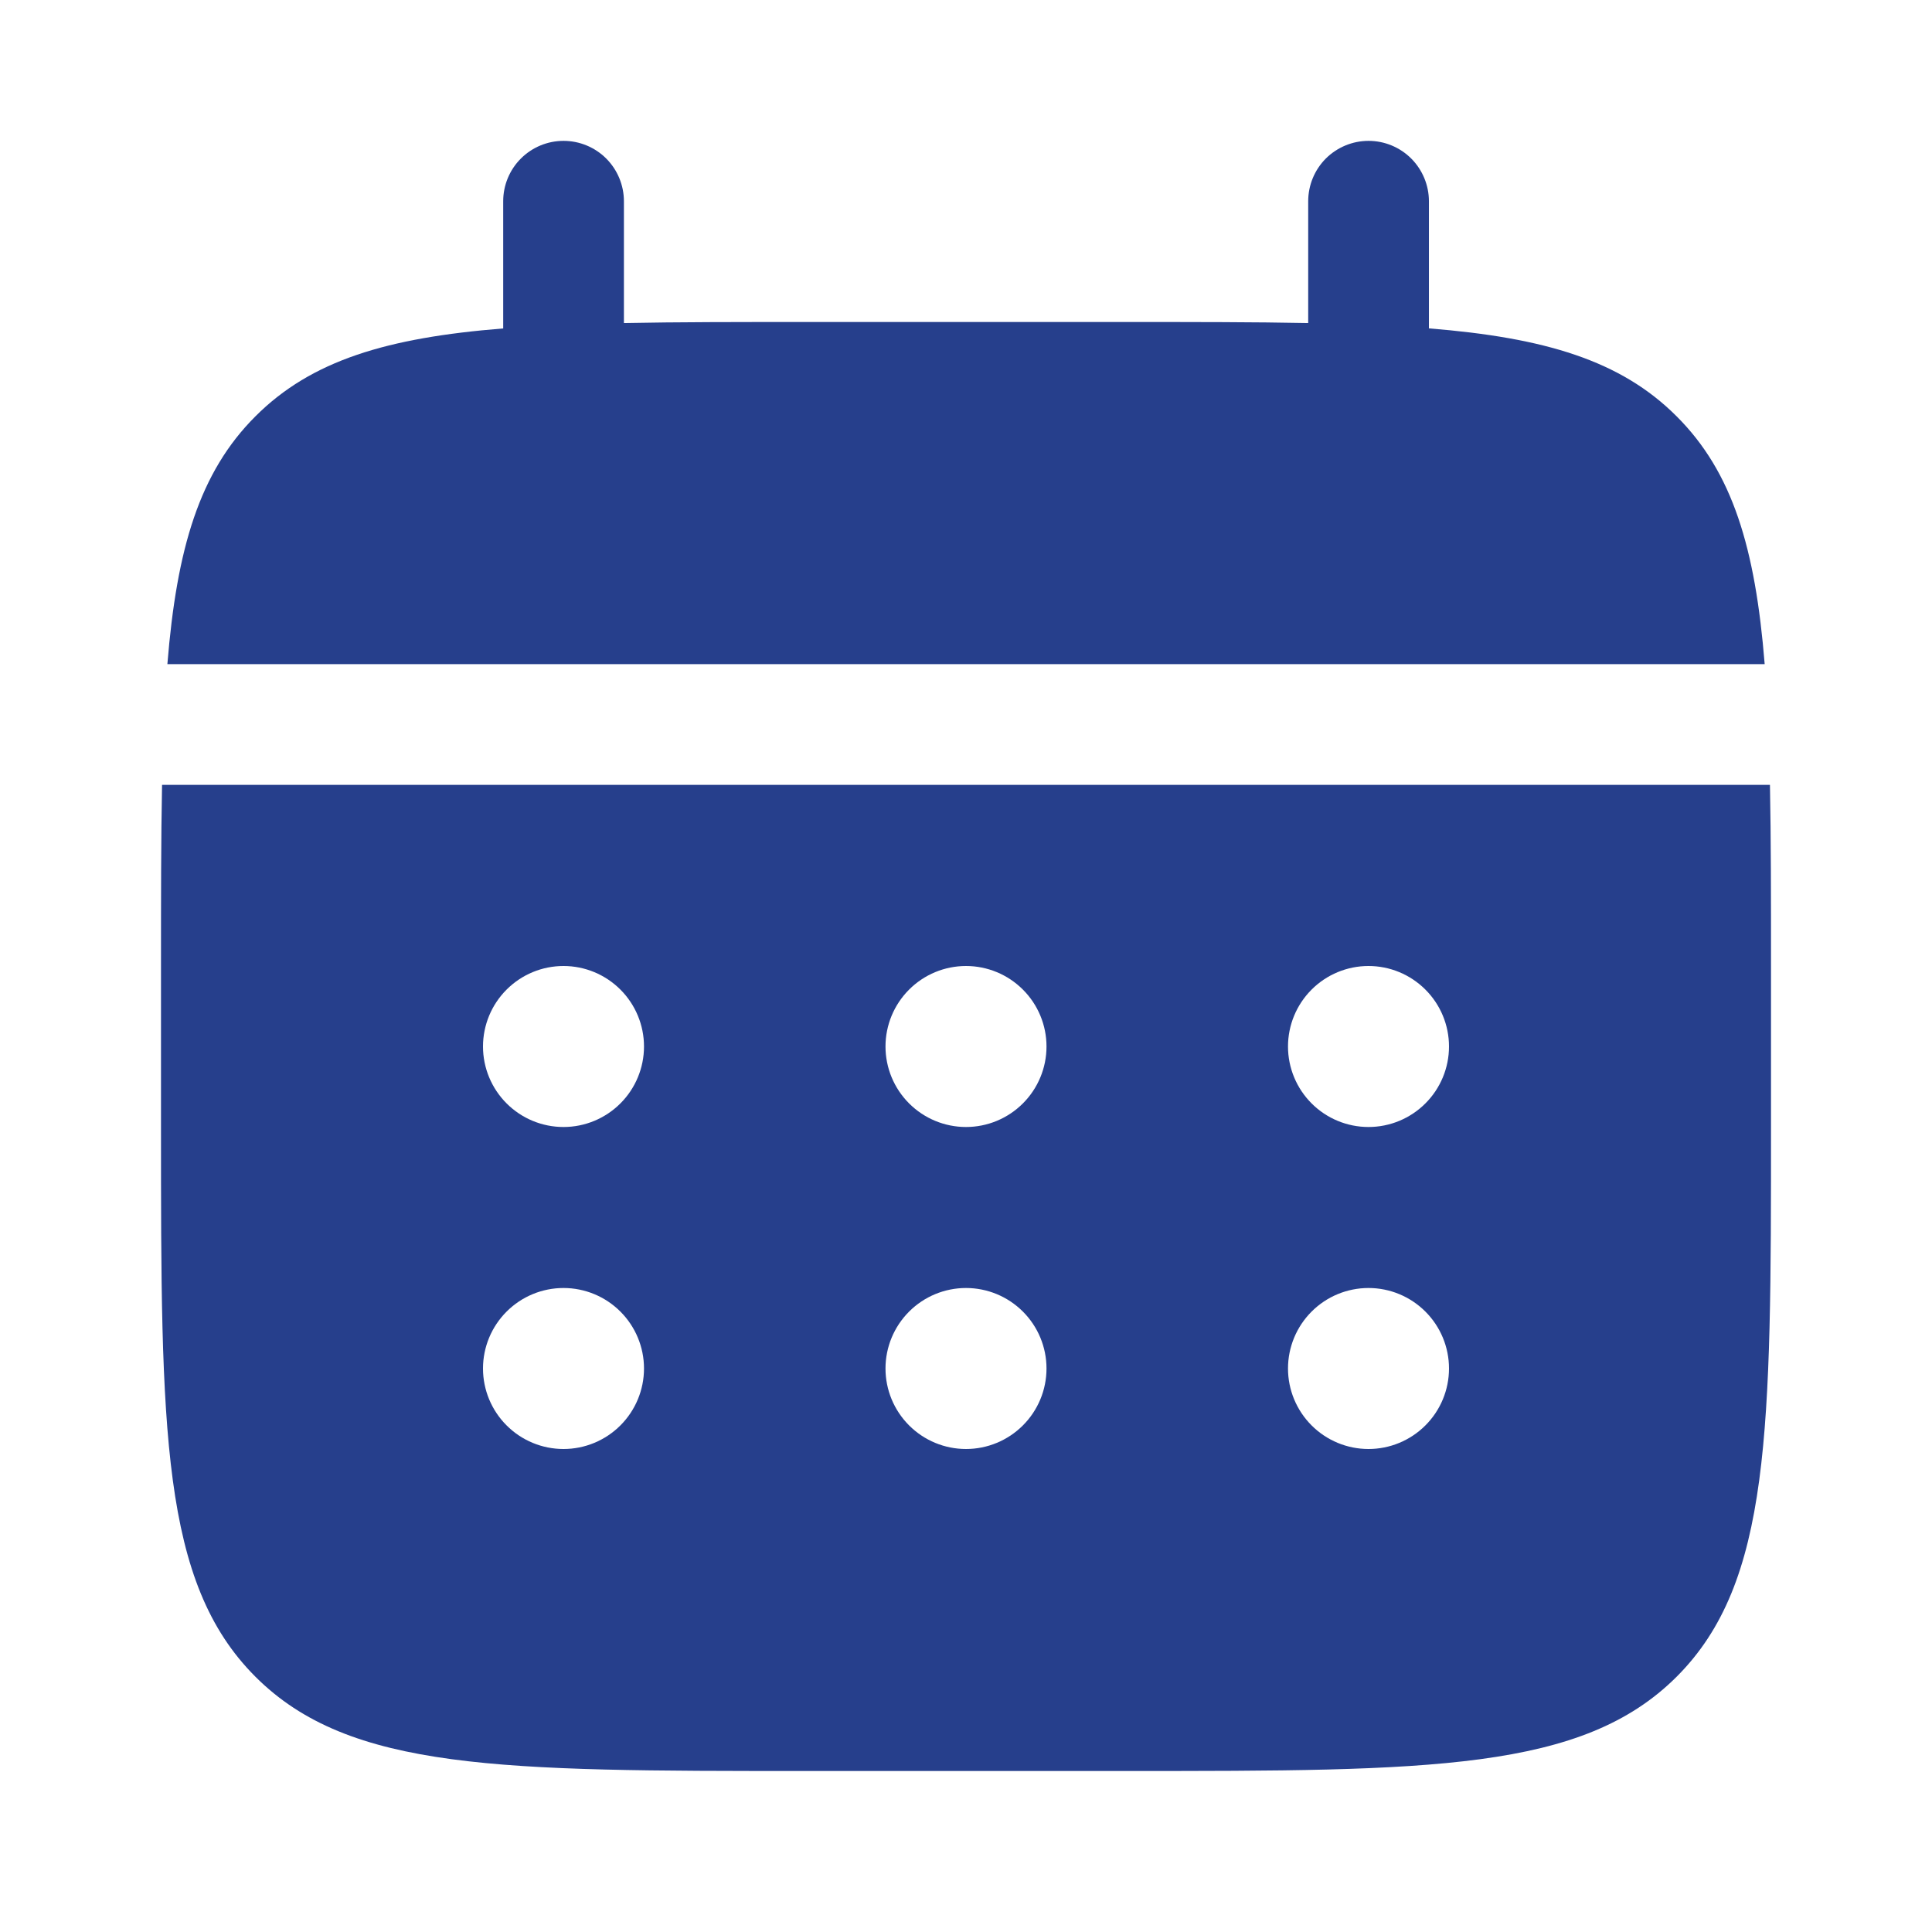
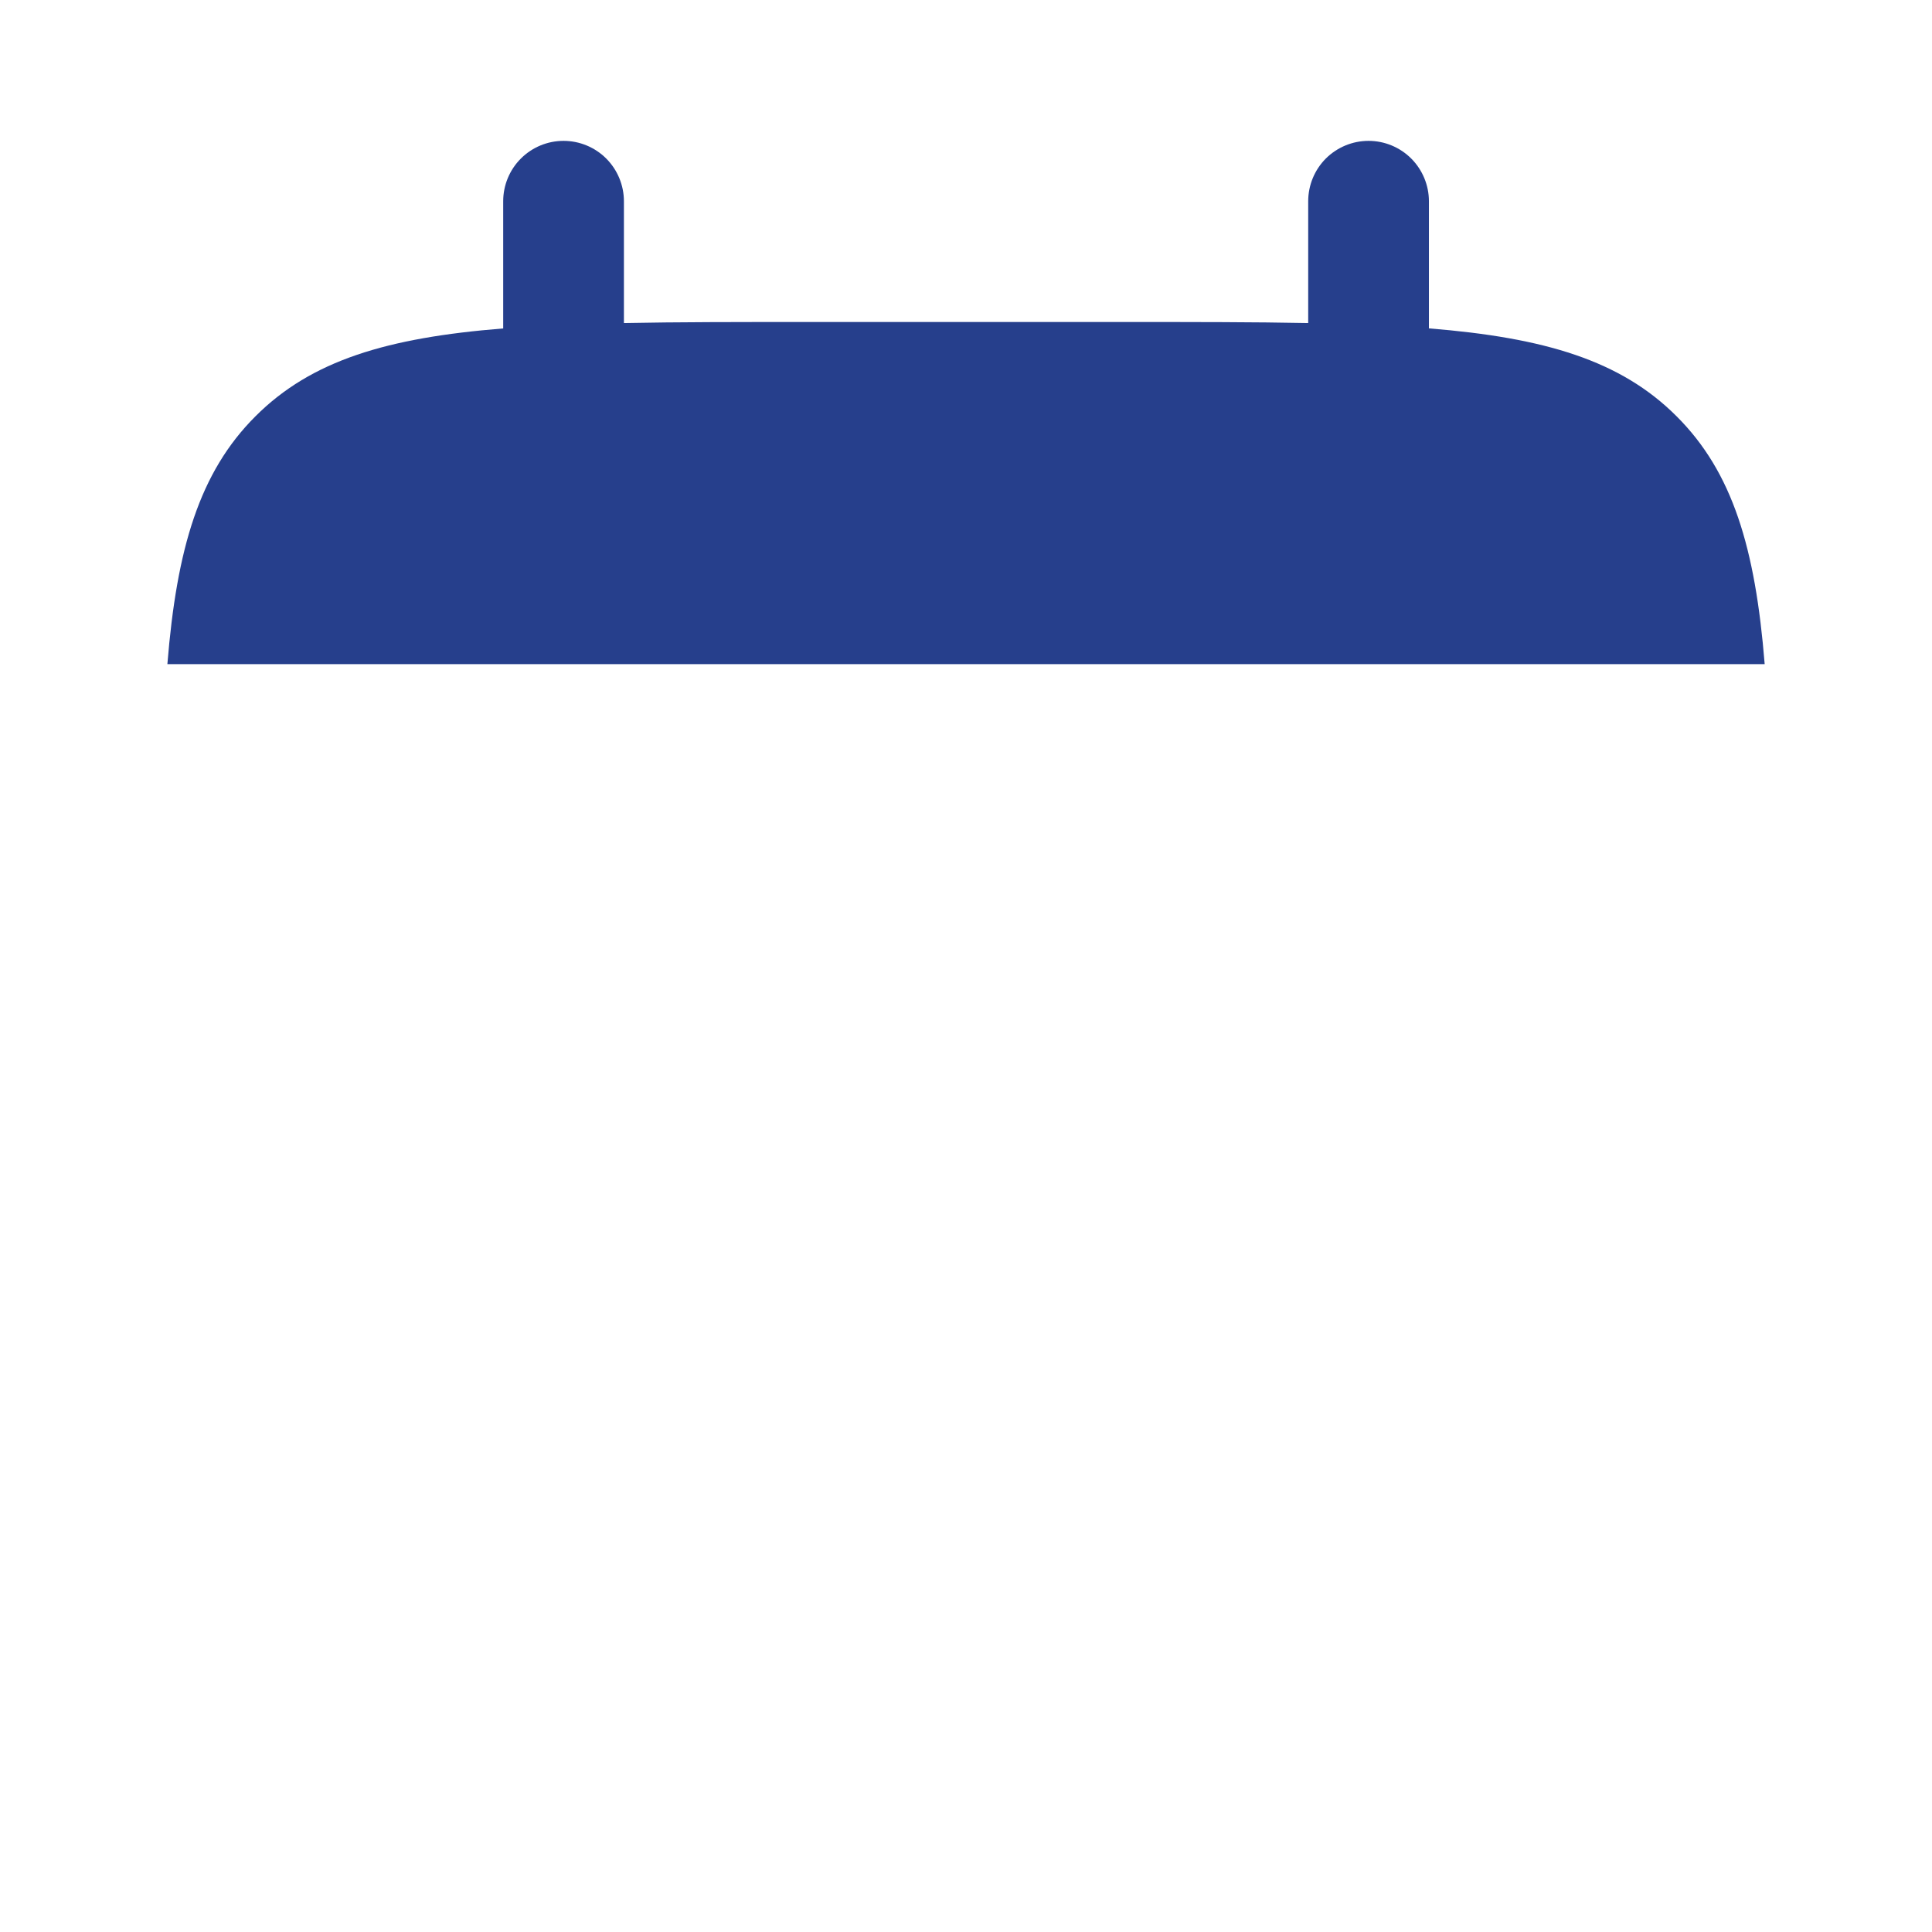
<svg xmlns="http://www.w3.org/2000/svg" width="33" height="33" viewBox="0 0 33 33" fill="none">
  <path d="M10.657 3.438C10.657 3.164 10.548 2.902 10.355 2.708C10.162 2.515 9.899 2.406 9.626 2.406C9.352 2.406 9.09 2.515 8.897 2.708C8.703 2.902 8.595 3.164 8.595 3.438V5.61C6.614 5.768 5.316 6.156 4.362 7.112C3.407 8.066 3.019 9.365 2.859 11.344H30.142C29.983 9.364 29.595 8.066 28.639 7.112C27.685 6.156 26.386 5.768 24.407 5.609V3.438C24.407 3.164 24.298 2.902 24.105 2.708C23.912 2.515 23.649 2.406 23.376 2.406C23.102 2.406 22.84 2.515 22.646 2.708C22.453 2.902 22.345 3.164 22.345 3.438V5.518C21.43 5.5 20.404 5.5 19.251 5.5H13.751C12.597 5.5 11.571 5.5 10.657 5.518V3.438Z" fill="#263F8C" />
-   <path fill-rule="evenodd" clip-rule="evenodd" d="M2.75 16.5C2.75 15.346 2.75 14.321 2.768 13.406H30.232C30.25 14.321 30.25 15.346 30.25 16.5V19.25C30.25 24.435 30.25 27.028 28.639 28.639C27.027 30.249 24.435 30.25 19.25 30.25H13.75C8.565 30.25 5.972 30.25 4.362 28.639C2.751 27.027 2.75 24.435 2.75 19.25V16.5ZM23.375 19.25C23.74 19.25 24.089 19.105 24.347 18.847C24.605 18.589 24.75 18.24 24.75 17.875C24.75 17.51 24.605 17.161 24.347 16.903C24.089 16.645 23.74 16.5 23.375 16.5C23.01 16.5 22.661 16.645 22.403 16.903C22.145 17.161 22 17.51 22 17.875C22 18.24 22.145 18.589 22.403 18.847C22.661 19.105 23.01 19.25 23.375 19.25ZM23.375 24.75C23.74 24.75 24.089 24.605 24.347 24.347C24.605 24.089 24.75 23.74 24.75 23.375C24.75 23.01 24.605 22.661 24.347 22.403C24.089 22.145 23.74 22 23.375 22C23.01 22 22.661 22.145 22.403 22.403C22.145 22.661 22 23.01 22 23.375C22 23.74 22.145 24.089 22.403 24.347C22.661 24.605 23.01 24.75 23.375 24.75ZM17.875 17.875C17.875 18.24 17.73 18.589 17.472 18.847C17.214 19.105 16.865 19.25 16.5 19.25C16.135 19.25 15.786 19.105 15.528 18.847C15.27 18.589 15.125 18.24 15.125 17.875C15.125 17.51 15.27 17.161 15.528 16.903C15.786 16.645 16.135 16.5 16.5 16.5C16.865 16.5 17.214 16.645 17.472 16.903C17.73 17.161 17.875 17.51 17.875 17.875ZM17.875 23.375C17.875 23.74 17.73 24.089 17.472 24.347C17.214 24.605 16.865 24.75 16.5 24.75C16.135 24.75 15.786 24.605 15.528 24.347C15.27 24.089 15.125 23.74 15.125 23.375C15.125 23.01 15.27 22.661 15.528 22.403C15.786 22.145 16.135 22 16.5 22C16.865 22 17.214 22.145 17.472 22.403C17.73 22.661 17.875 23.01 17.875 23.375ZM9.625 19.25C9.99 19.25 10.339 19.105 10.597 18.847C10.855 18.589 11 18.24 11 17.875C11 17.51 10.855 17.161 10.597 16.903C10.339 16.645 9.99 16.5 9.625 16.5C9.26 16.5 8.911 16.645 8.653 16.903C8.395 17.161 8.25 17.51 8.25 17.875C8.25 18.24 8.395 18.589 8.653 18.847C8.911 19.105 9.26 19.25 9.625 19.25ZM9.625 24.75C9.99 24.75 10.339 24.605 10.597 24.347C10.855 24.089 11 23.74 11 23.375C11 23.01 10.855 22.661 10.597 22.403C10.339 22.145 9.99 22 9.625 22C9.26 22 8.911 22.145 8.653 22.403C8.395 22.661 8.25 23.01 8.25 23.375C8.25 23.74 8.395 24.089 8.653 24.347C8.911 24.605 9.26 24.75 9.625 24.75Z" fill="#263F8C" />
</svg>